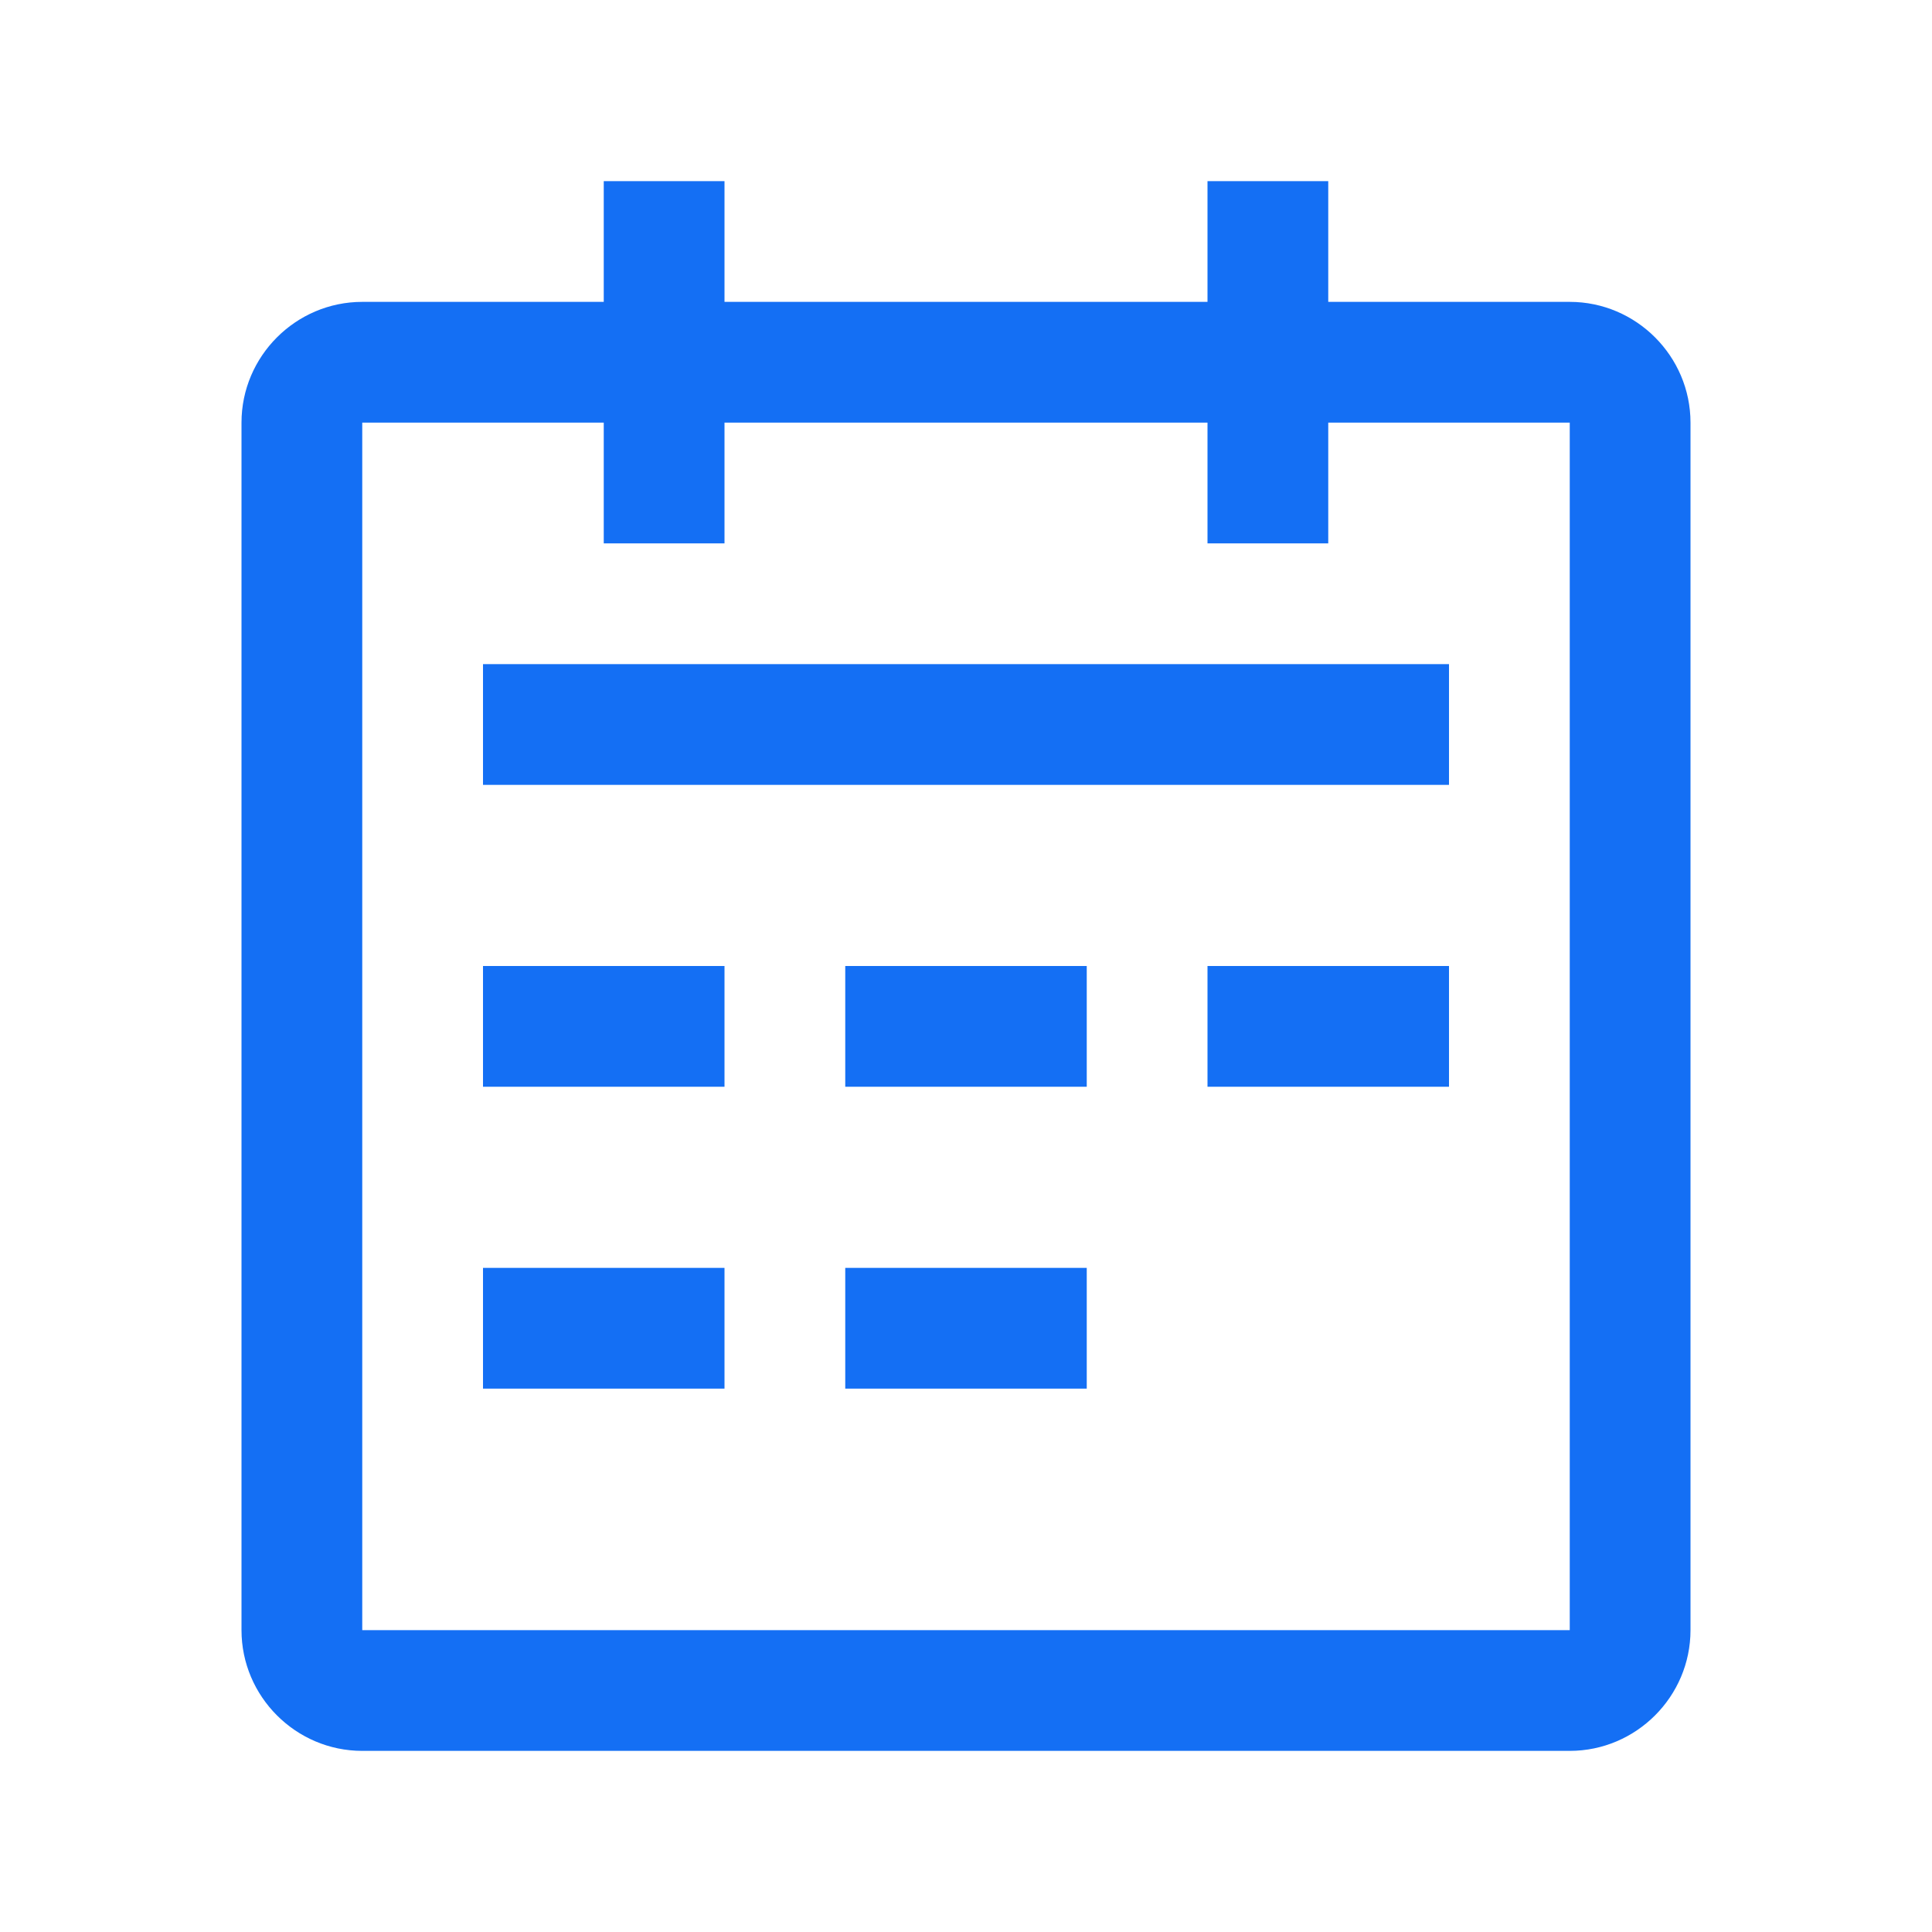
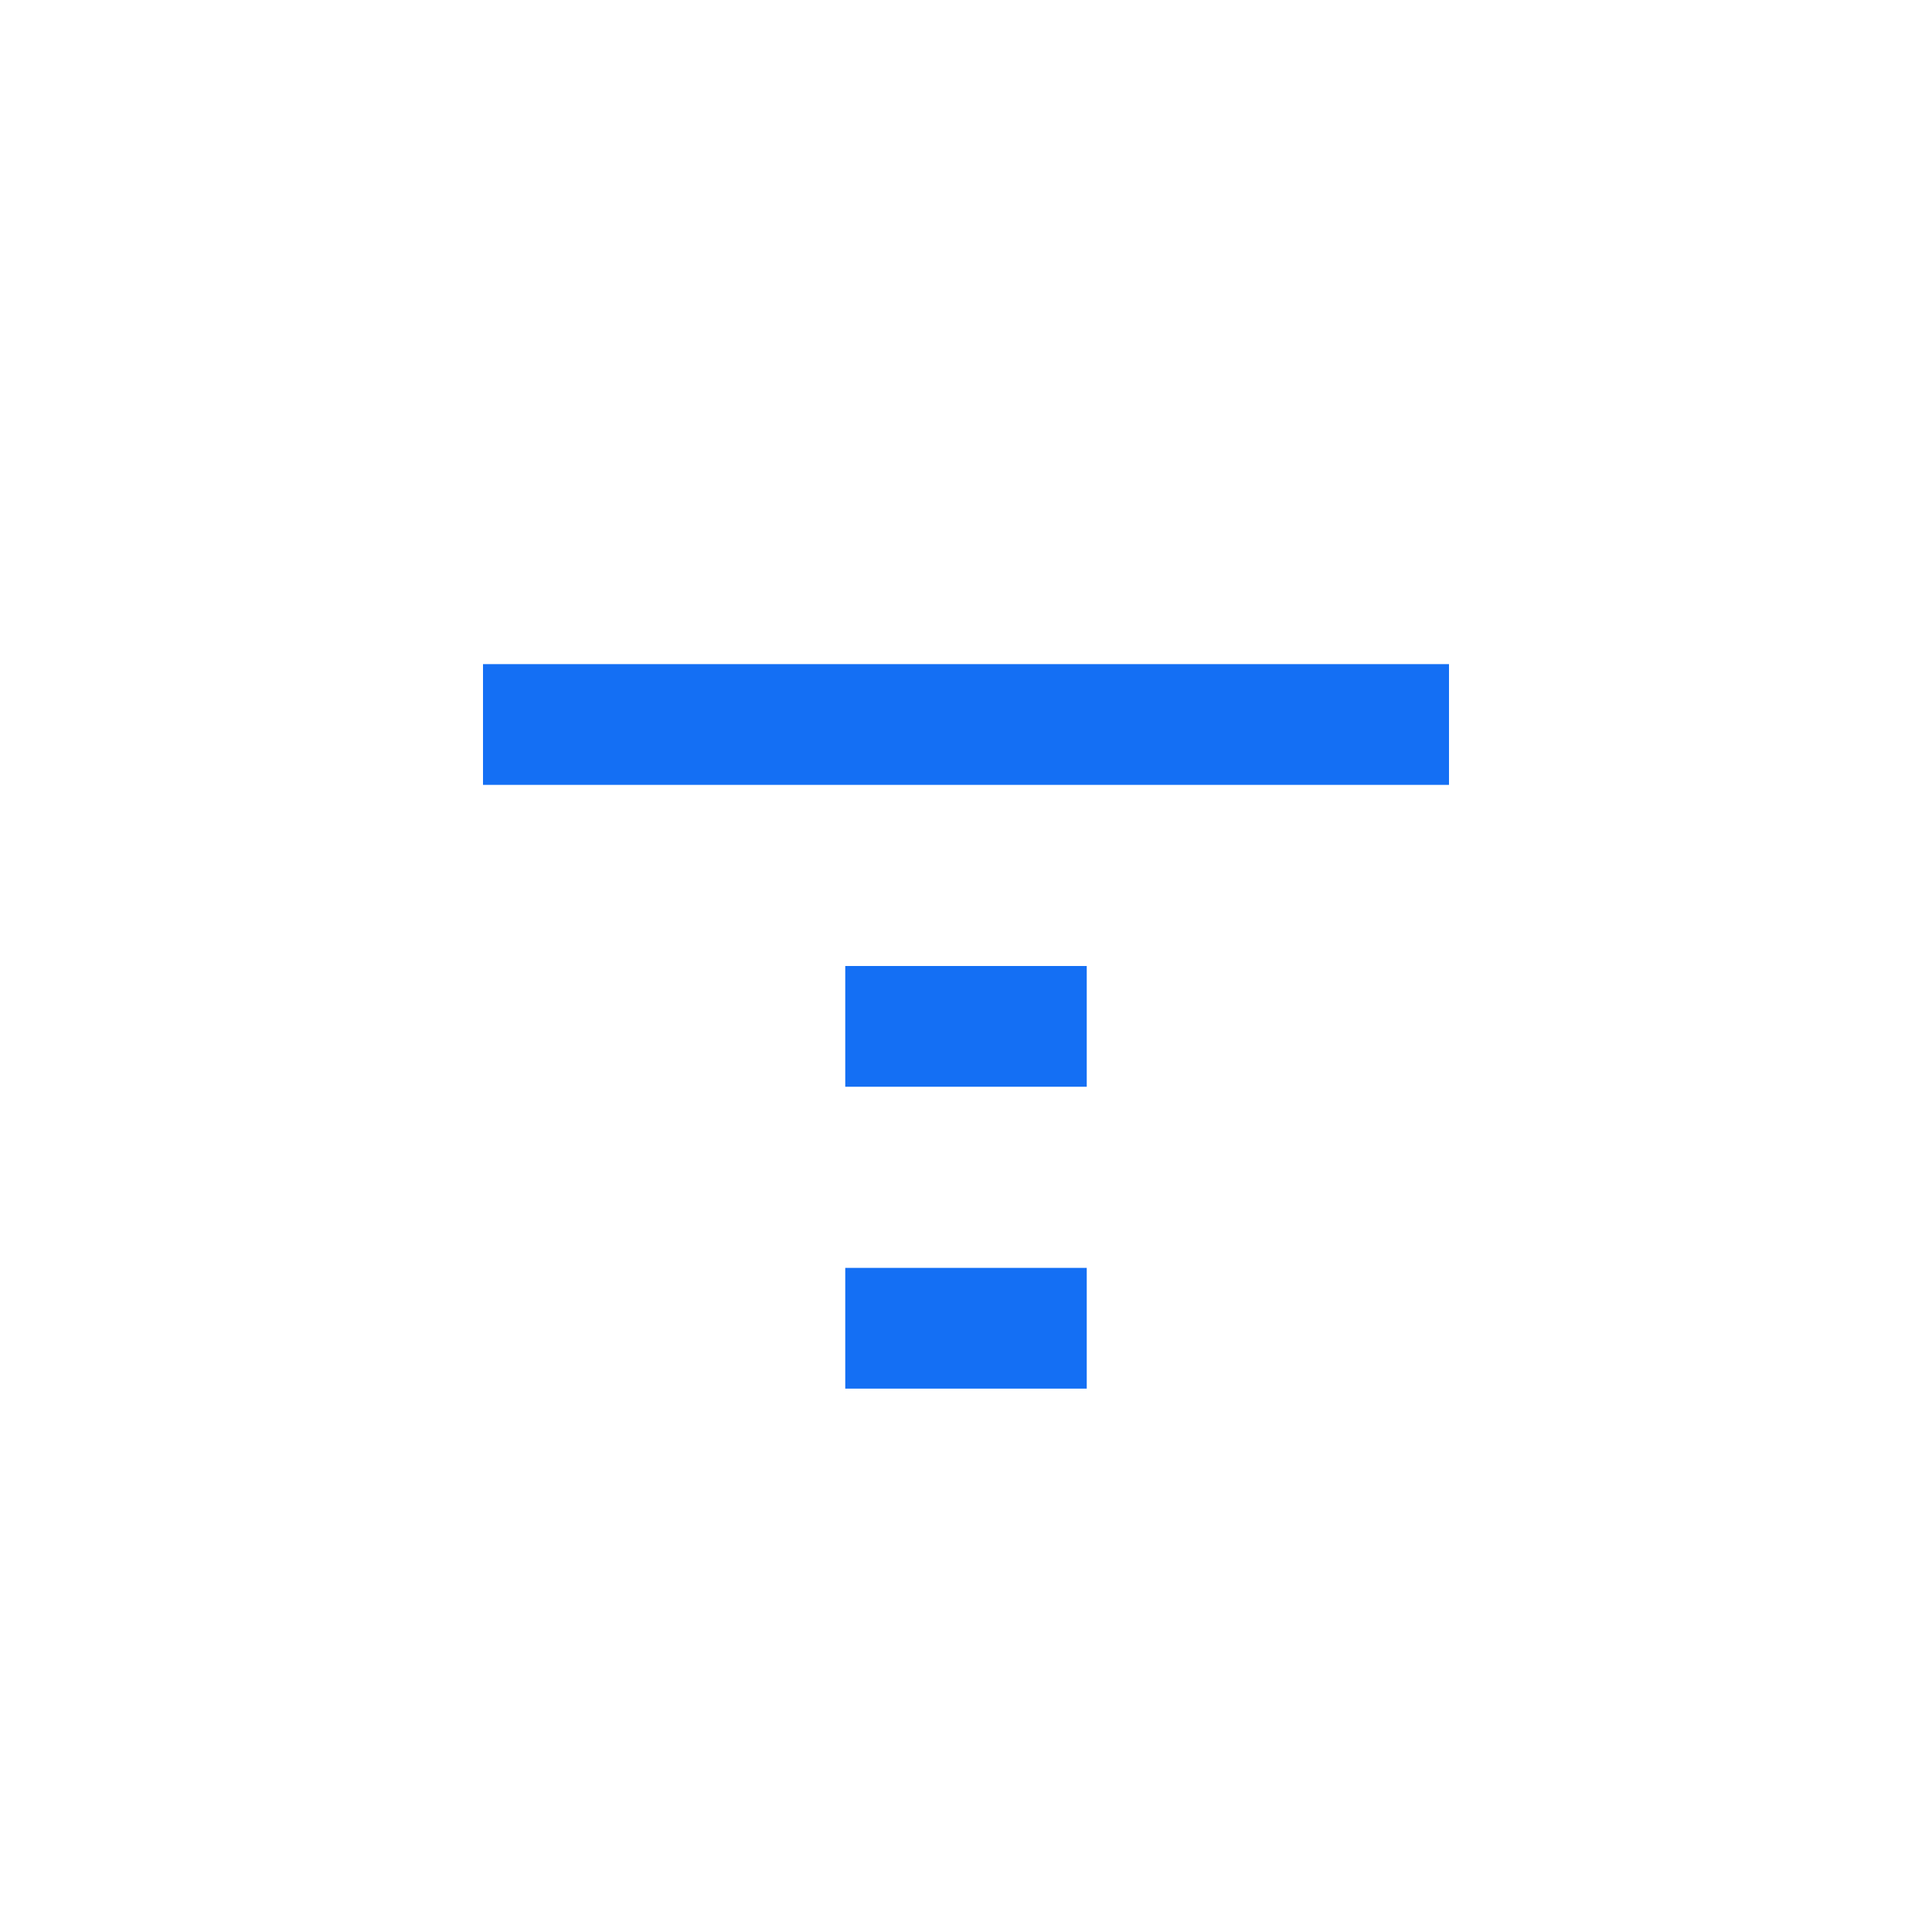
<svg xmlns="http://www.w3.org/2000/svg" width="32" height="32" viewBox="0 0 32 32" fill="none">
  <path d="M24 11H8V13H24V11Z" fill="#146FF4" />
-   <path d="M8 18V16H12V18H8Z" fill="#146FF4" />
  <path d="M18 16H14V18H18V16Z" fill="#146FF4" />
-   <path d="M8 23V21H12V23H8Z" fill="#146FF4" />
  <path d="M18 21H14V23H18V21Z" fill="#146FF4" />
-   <path d="M20 18V16H24V18H20Z" fill="#146FF4" />
-   <path fill-rule="evenodd" clip-rule="evenodd" d="M26 5H22V3H20V5H12V3H10V5H6C4.9 5 4 5.9 4 7V27C4 28.1 4.9 29 6 29H26C27.1 29 28 28.1 28 27V7C28 5.9 27.1 5 26 5ZM6 27V7H10V9H12V7H20V9H22V7H26V27H6Z" fill="#146FF4" />
</svg>